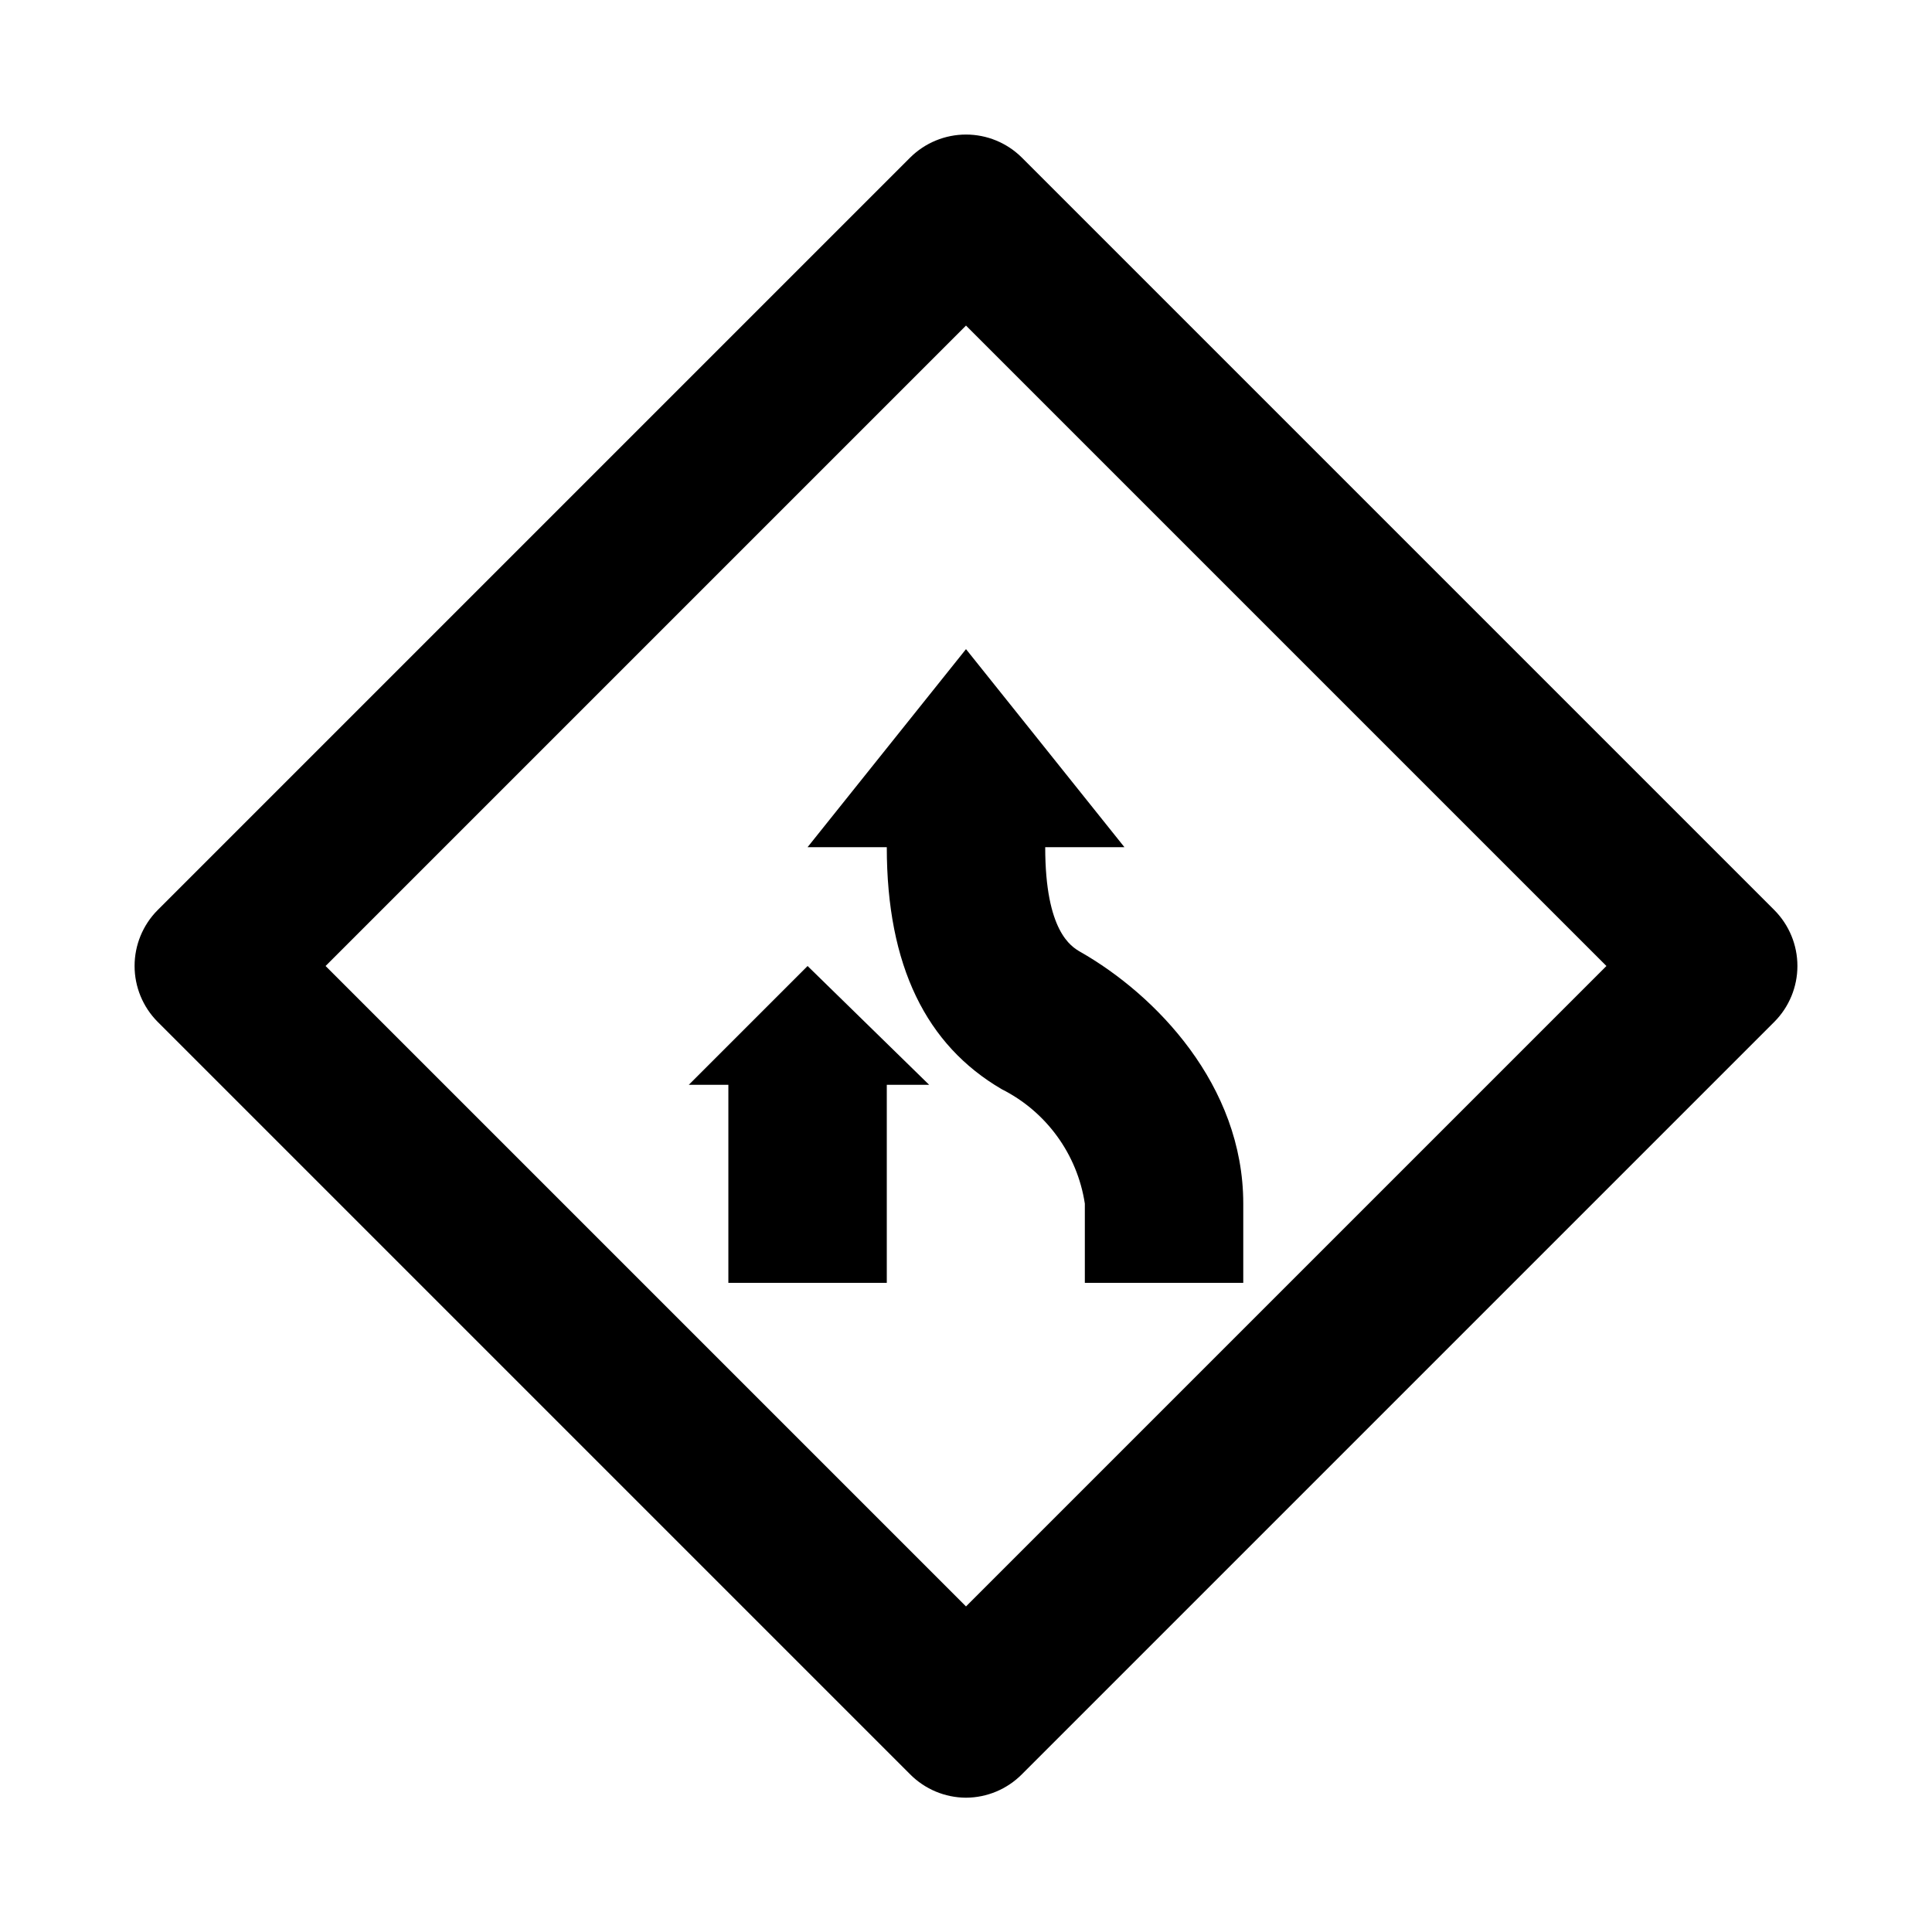
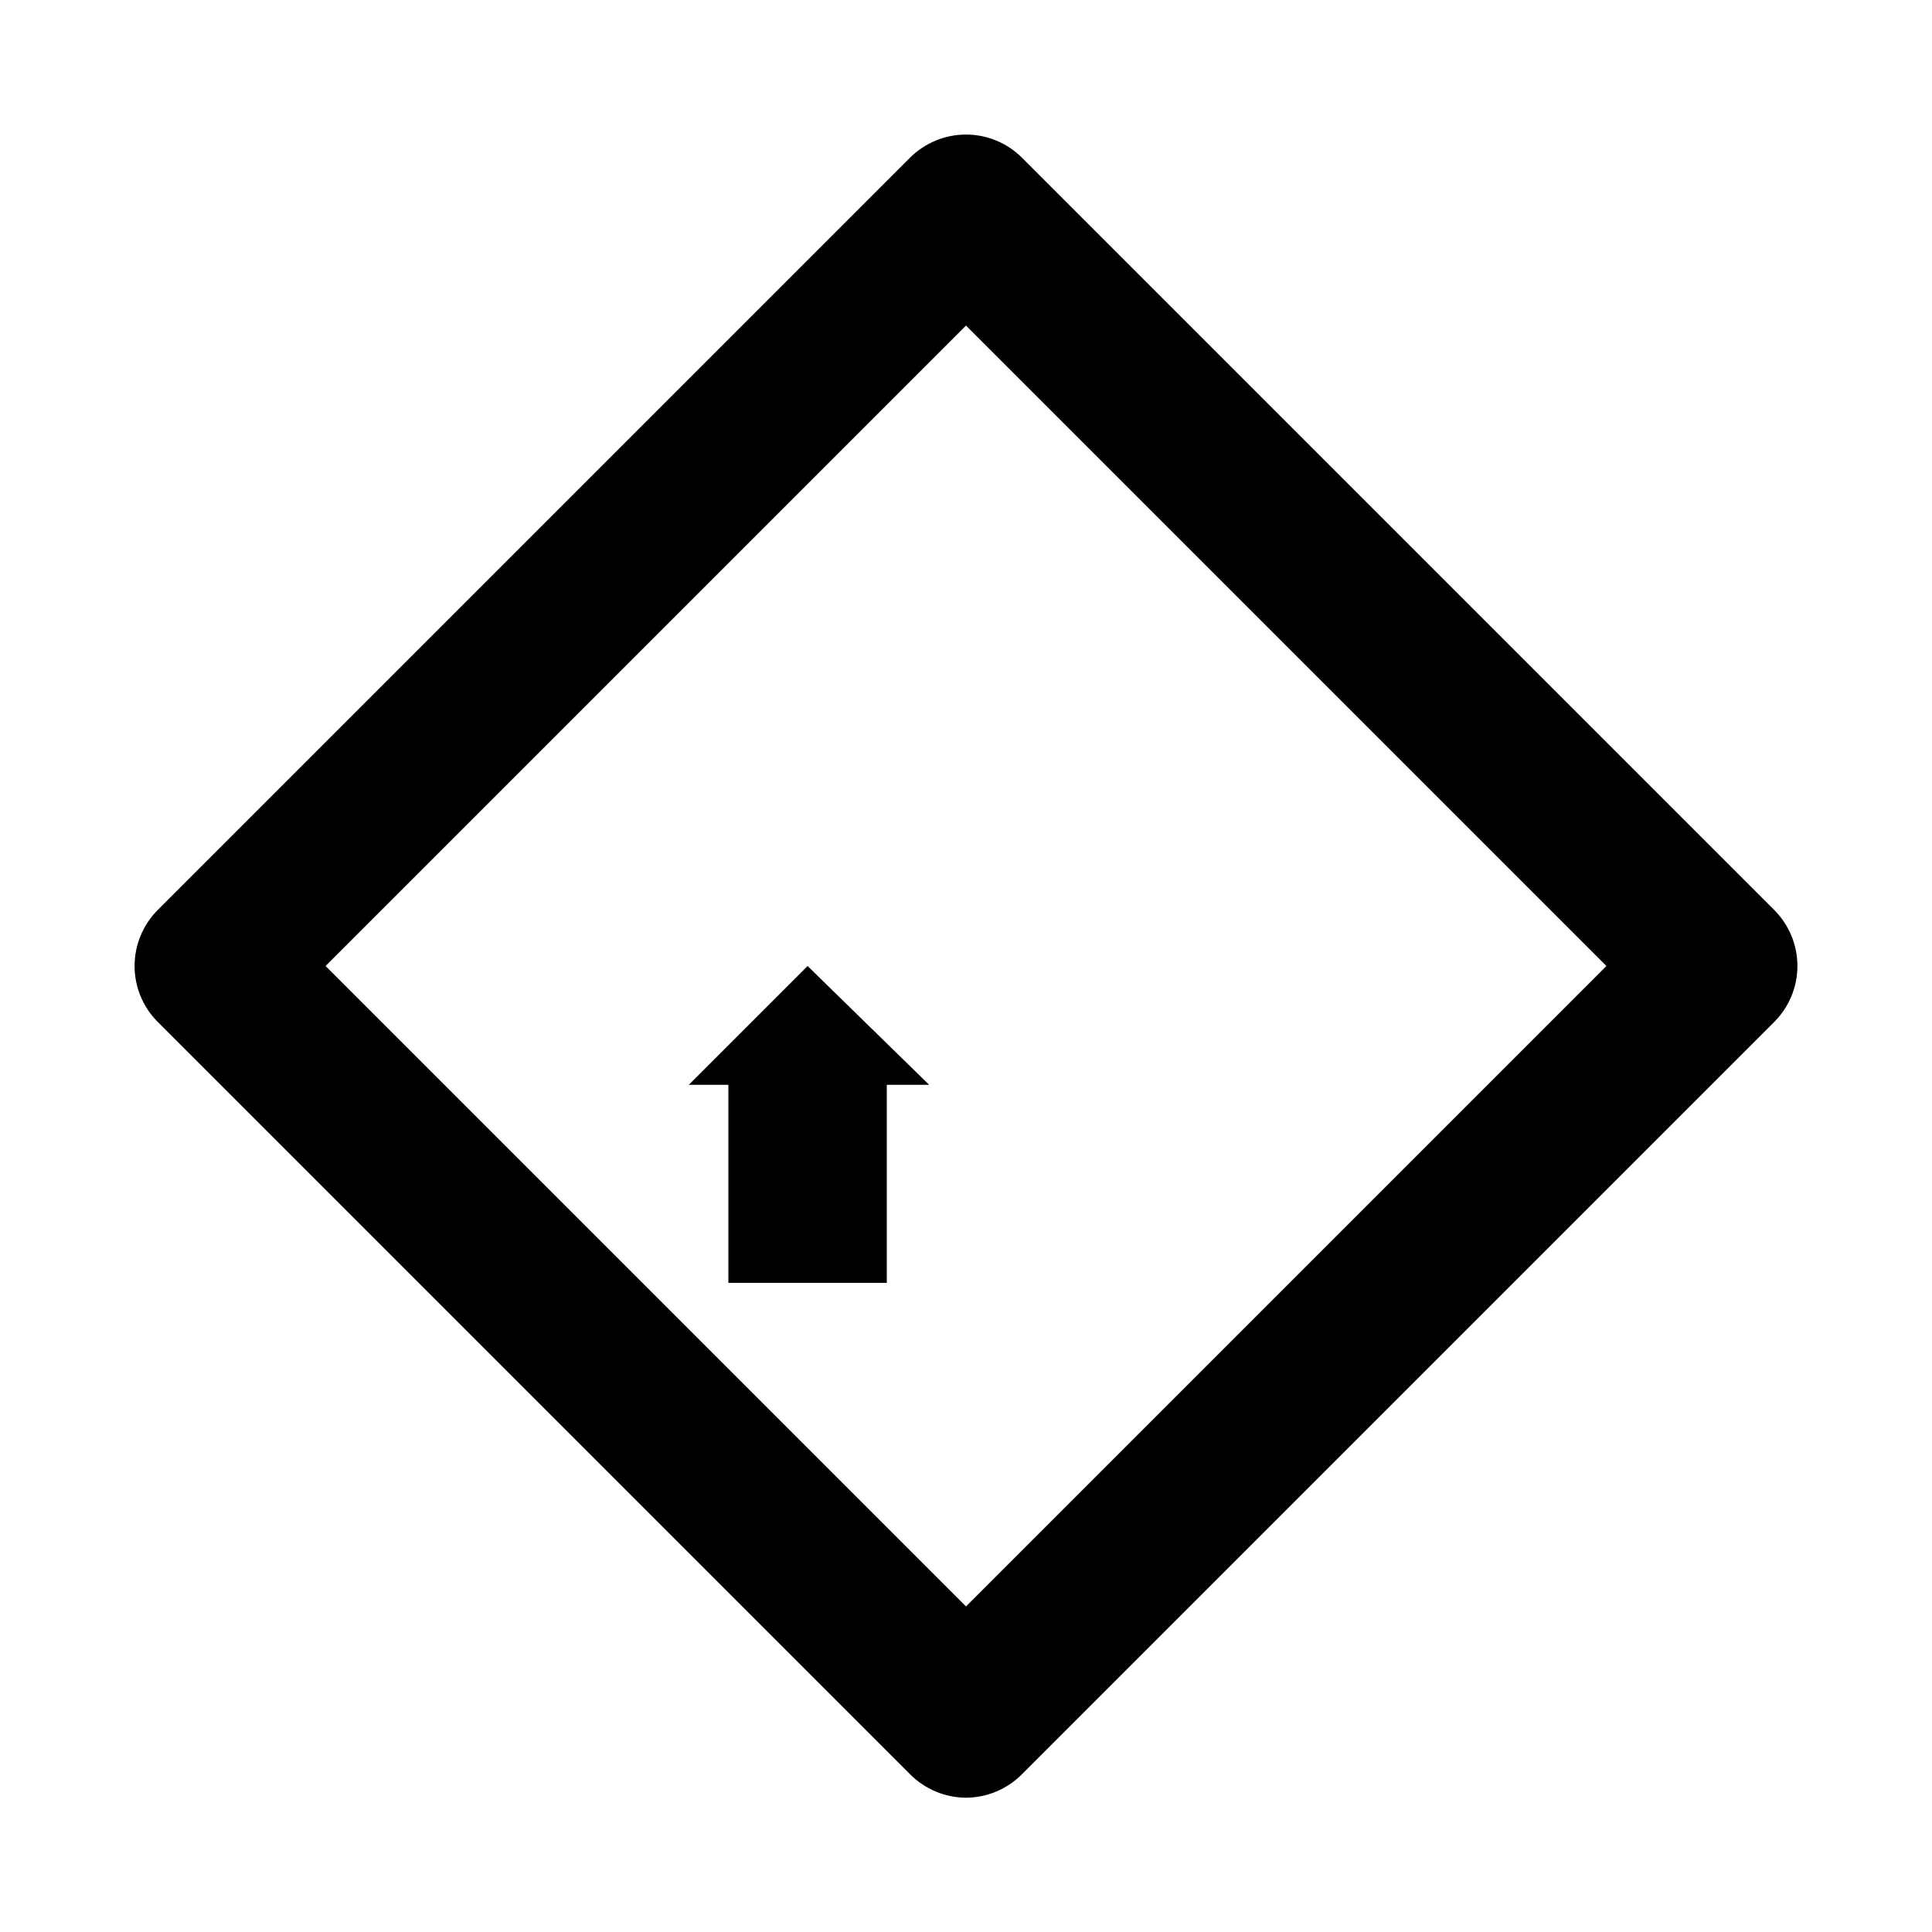
<svg xmlns="http://www.w3.org/2000/svg" fill="#000000" width="800px" height="800px" version="1.1" viewBox="144 144 512 512">
  <g>
    <path d="m400 620.41c-5.559-0.023-10.883-2.25-14.801-6.191l-199.43-199.43c-3.91-3.934-6.102-9.254-6.102-14.797 0-5.547 2.191-10.867 6.102-14.801l199.43-199.43c3.934-3.91 9.254-6.102 14.801-6.102 5.543 0 10.863 2.191 14.797 6.102l199.43 199.43c3.91 3.934 6.106 9.254 6.106 14.801 0 5.543-2.195 10.863-6.106 14.797l-199.43 199.43c-3.918 3.941-9.238 6.168-14.797 6.191zm-169.72-220.41 169.72 169.72 169.72-169.72-169.72-169.72z" />
-     <path d="m430.23 396.22c-2.309-1.363-9.238-5.352-9.238-27.711h20.992l-41.984-52.48-41.984 52.48h20.992c0 31.488 10.496 52.48 30.438 64.129l0.004 0.004c11.828 5.941 20.047 17.246 22.043 30.336v20.992h41.984v-20.992c0-31.488-23.305-55.422-43.246-66.758z" />
    <path d="m326.53 431.49h10.496v52.477h41.984v-52.477h11.23l-32.223-31.488z" />
  </g>
</svg>